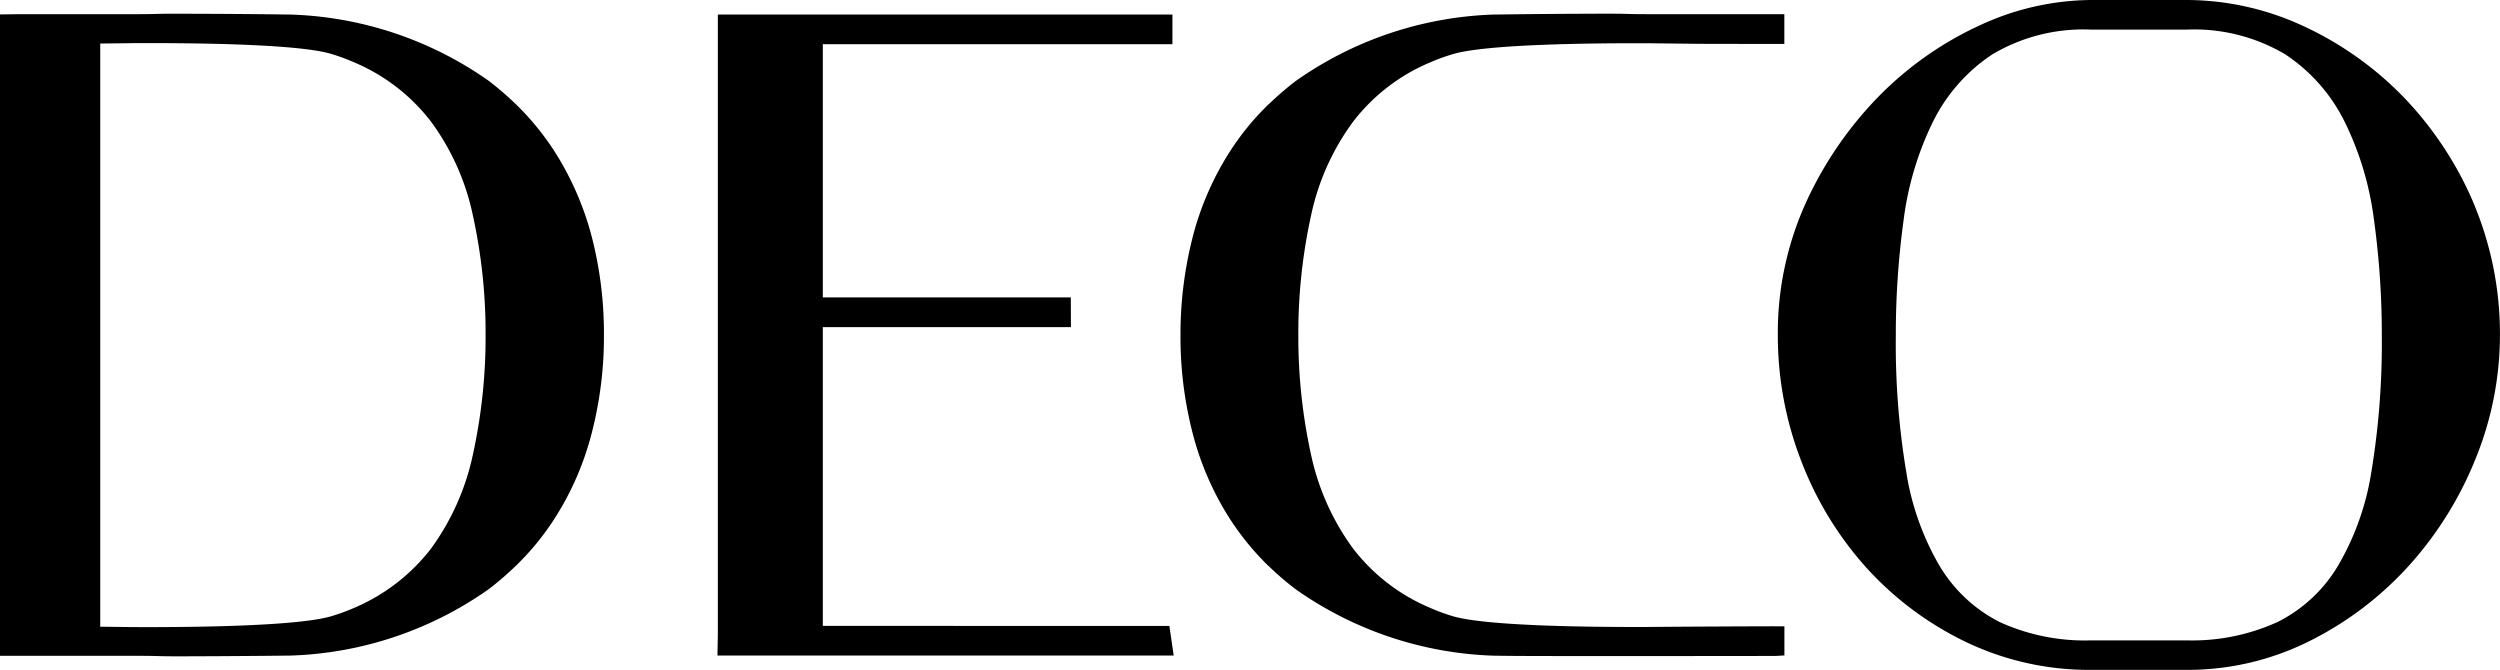
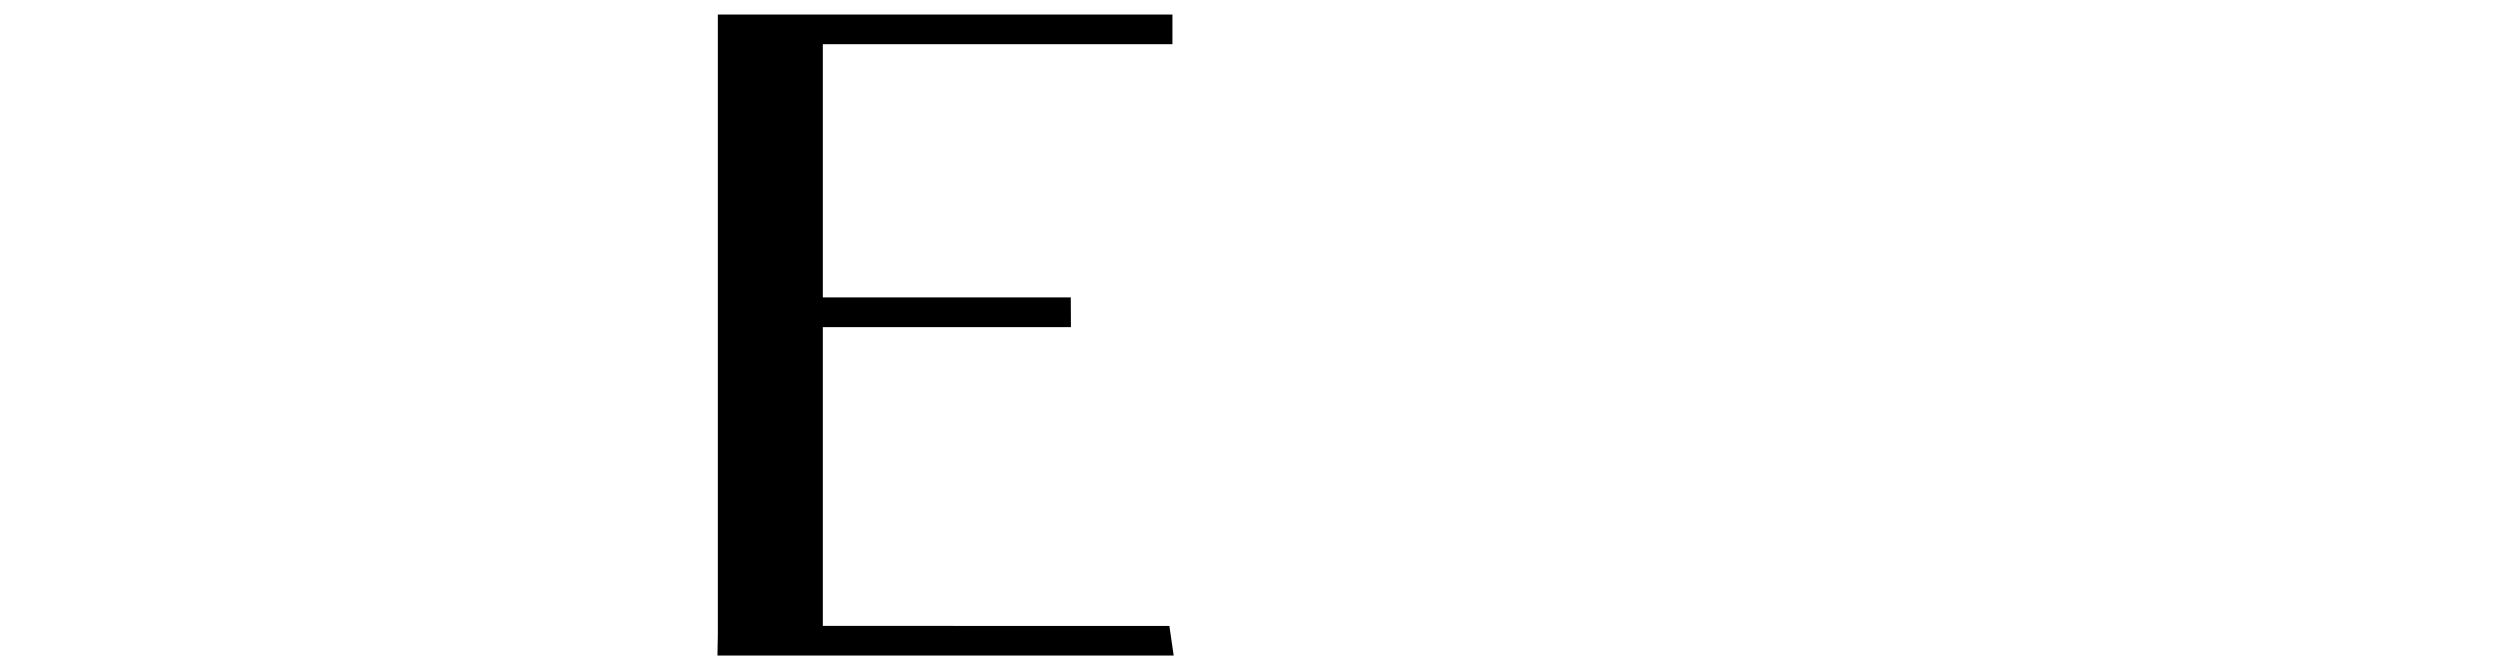
<svg xmlns="http://www.w3.org/2000/svg" id="Group_17184" data-name="Group 17184" width="156.832" height="42.022" viewBox="0 0 156.832 42.022">
  <defs>
    <clipPath id="clip-path">
-       <rect id="Rectangle_3488" data-name="Rectangle 3488" width="156.832" height="42.022" fill="none" />
-     </clipPath>
+       </clipPath>
  </defs>
  <path id="Path_24056" data-name="Path 24056" d="M63.3,39.5V20.76H78.864l-.008-1.866H63.3V3.008H85.232V1.15H56.714V40.036l-.024,1.326H85.311l-.27-1.858Z" transform="translate(-11.682 -0.237)" />
  <g id="Group_17127" data-name="Group 17127" transform="translate(0 0)">
    <g id="Group_17126" data-name="Group 17126" clip-path="url(#clip-path)">
-       <path id="Path_24057" data-name="Path 24057" d="M184.106,12.695h0a22.04,22.04,0,0,0-4.422-6.653,21.076,21.076,0,0,0-6.288-4.43A17.466,17.466,0,0,0,166.108,0h-5.962A16.809,16.809,0,0,0,153.1,1.612a21.338,21.338,0,0,0-6.288,4.43,23.418,23.418,0,0,0-4.557,6.637,19.742,19.742,0,0,0-1.778,8.36,21.8,21.8,0,0,0,1.461,7.86,21.5,21.5,0,0,0,4.089,6.709,20.275,20.275,0,0,0,6.24,4.66,17.886,17.886,0,0,0,7.876,1.755h5.962a17.065,17.065,0,0,0,7.749-1.818,21.106,21.106,0,0,0,6.232-4.74,22.56,22.56,0,0,0,4.168-6.7,20.644,20.644,0,0,0,1.524-7.733,21.178,21.178,0,0,0-1.675-8.336M150.65,35.544a16.823,16.823,0,0,1-2.12-5.962,48.69,48.69,0,0,1-.651-8.535,52.638,52.638,0,0,1,.492-7.264,19.576,19.576,0,0,1,1.842-6.153,10.81,10.81,0,0,1,3.716-4.216,11.169,11.169,0,0,1,6.209-1.556H166.1a11.2,11.2,0,0,1,6.216,1.556,10.81,10.81,0,0,1,3.716,4.216,19.449,19.449,0,0,1,1.842,6.153,52.553,52.553,0,0,1,.492,7.264,49.6,49.6,0,0,1-.651,8.535,16.727,16.727,0,0,1-2.128,5.962,9.187,9.187,0,0,1-3.763,3.477,12.924,12.924,0,0,1-5.724,1.151h-5.962a12.866,12.866,0,0,1-5.748-1.151,9.277,9.277,0,0,1-3.739-3.477" transform="translate(-28.949 0)" />
-       <path id="Path_24058" data-name="Path 24058" d="M122.782,39.554c-3.66.016-10.138-.048-12.338-.651a12.075,12.075,0,0,1-1.524-.556,11.9,11.9,0,0,1-4.811-3.708,15.386,15.386,0,0,1-2.628-5.835,34.527,34.527,0,0,1-.81-7.558,34.472,34.472,0,0,1,.81-7.558,15.211,15.211,0,0,1,2.628-5.835,11.9,11.9,0,0,1,4.811-3.708,12.669,12.669,0,0,1,1.516-.548c2.215-.611,8.693-.675,12.346-.659l2.9.032c.572.008,4.93.008,4.93.008h.548V1.112H122.5c-.508,0-1.016-.008-1.516-.024-.357-.016-4.517,0-7.391.04l-.675.008a22.839,22.839,0,0,0-12.4,4.16,19.045,19.045,0,0,0-1.556,1.326l-.206.191a16.614,16.614,0,0,0-2.342,2.858,18.419,18.419,0,0,0-2.374,5.438,24.6,24.6,0,0,0-.762,6.129v.032a24.233,24.233,0,0,0,.762,6.129,18.49,18.49,0,0,0,2.374,5.43,16.922,16.922,0,0,0,2.342,2.858l.206.191a17.9,17.9,0,0,0,1.564,1.326,22.815,22.815,0,0,0,12.409,4.152l.659.008c1.183.016,4.351.016,7.63.016,4.541,0,9.3-.008,9.392-.008l.548-.032V39.514h-.548c-.024-.008-6.756.024-7.836.04" transform="translate(-19.223 -0.223)" />
-       <path id="Path_24059" data-name="Path 24059" d="M34.75,9.664a16.921,16.921,0,0,0-2.342-2.858l-.2-.191a19.045,19.045,0,0,0-1.556-1.326A22.818,22.818,0,0,0,18.236,1.137l-.675-.008c-2.874-.04-7.042-.048-7.391-.04q-.762.024-1.524.024H1.27L0,1.129V41.365H8.654c.508,0,1.008.008,1.524.024.087,0,.4.008.881.008,1.445,0,4.343-.016,6.518-.04l.667-.008a22.81,22.81,0,0,0,12.409-4.16,19.045,19.045,0,0,0,1.556-1.326l.2-.191a16.613,16.613,0,0,0,2.342-2.858,18.329,18.329,0,0,0,2.374-5.438,24.233,24.233,0,0,0,.762-6.129v-.032a24.278,24.278,0,0,0-.762-6.129A18.747,18.747,0,0,0,34.75,9.664M6.3,2.955,8.36,2.931c3.66-.016,10.138.04,12.338.651a12.326,12.326,0,0,1,1.524.556,11.9,11.9,0,0,1,4.811,3.708,15.192,15.192,0,0,1,2.62,5.835,34.471,34.471,0,0,1,.81,7.558,34.546,34.546,0,0,1-.81,7.566,15.47,15.47,0,0,1-2.62,5.843,12.035,12.035,0,0,1-4.811,3.708,12.429,12.429,0,0,1-1.516.548c-2.223.611-8.693.675-12.346.659l-2.072-.024V2.955Z" transform="translate(0 -0.224)" />
-     </g>
+       </g>
  </g>
</svg>